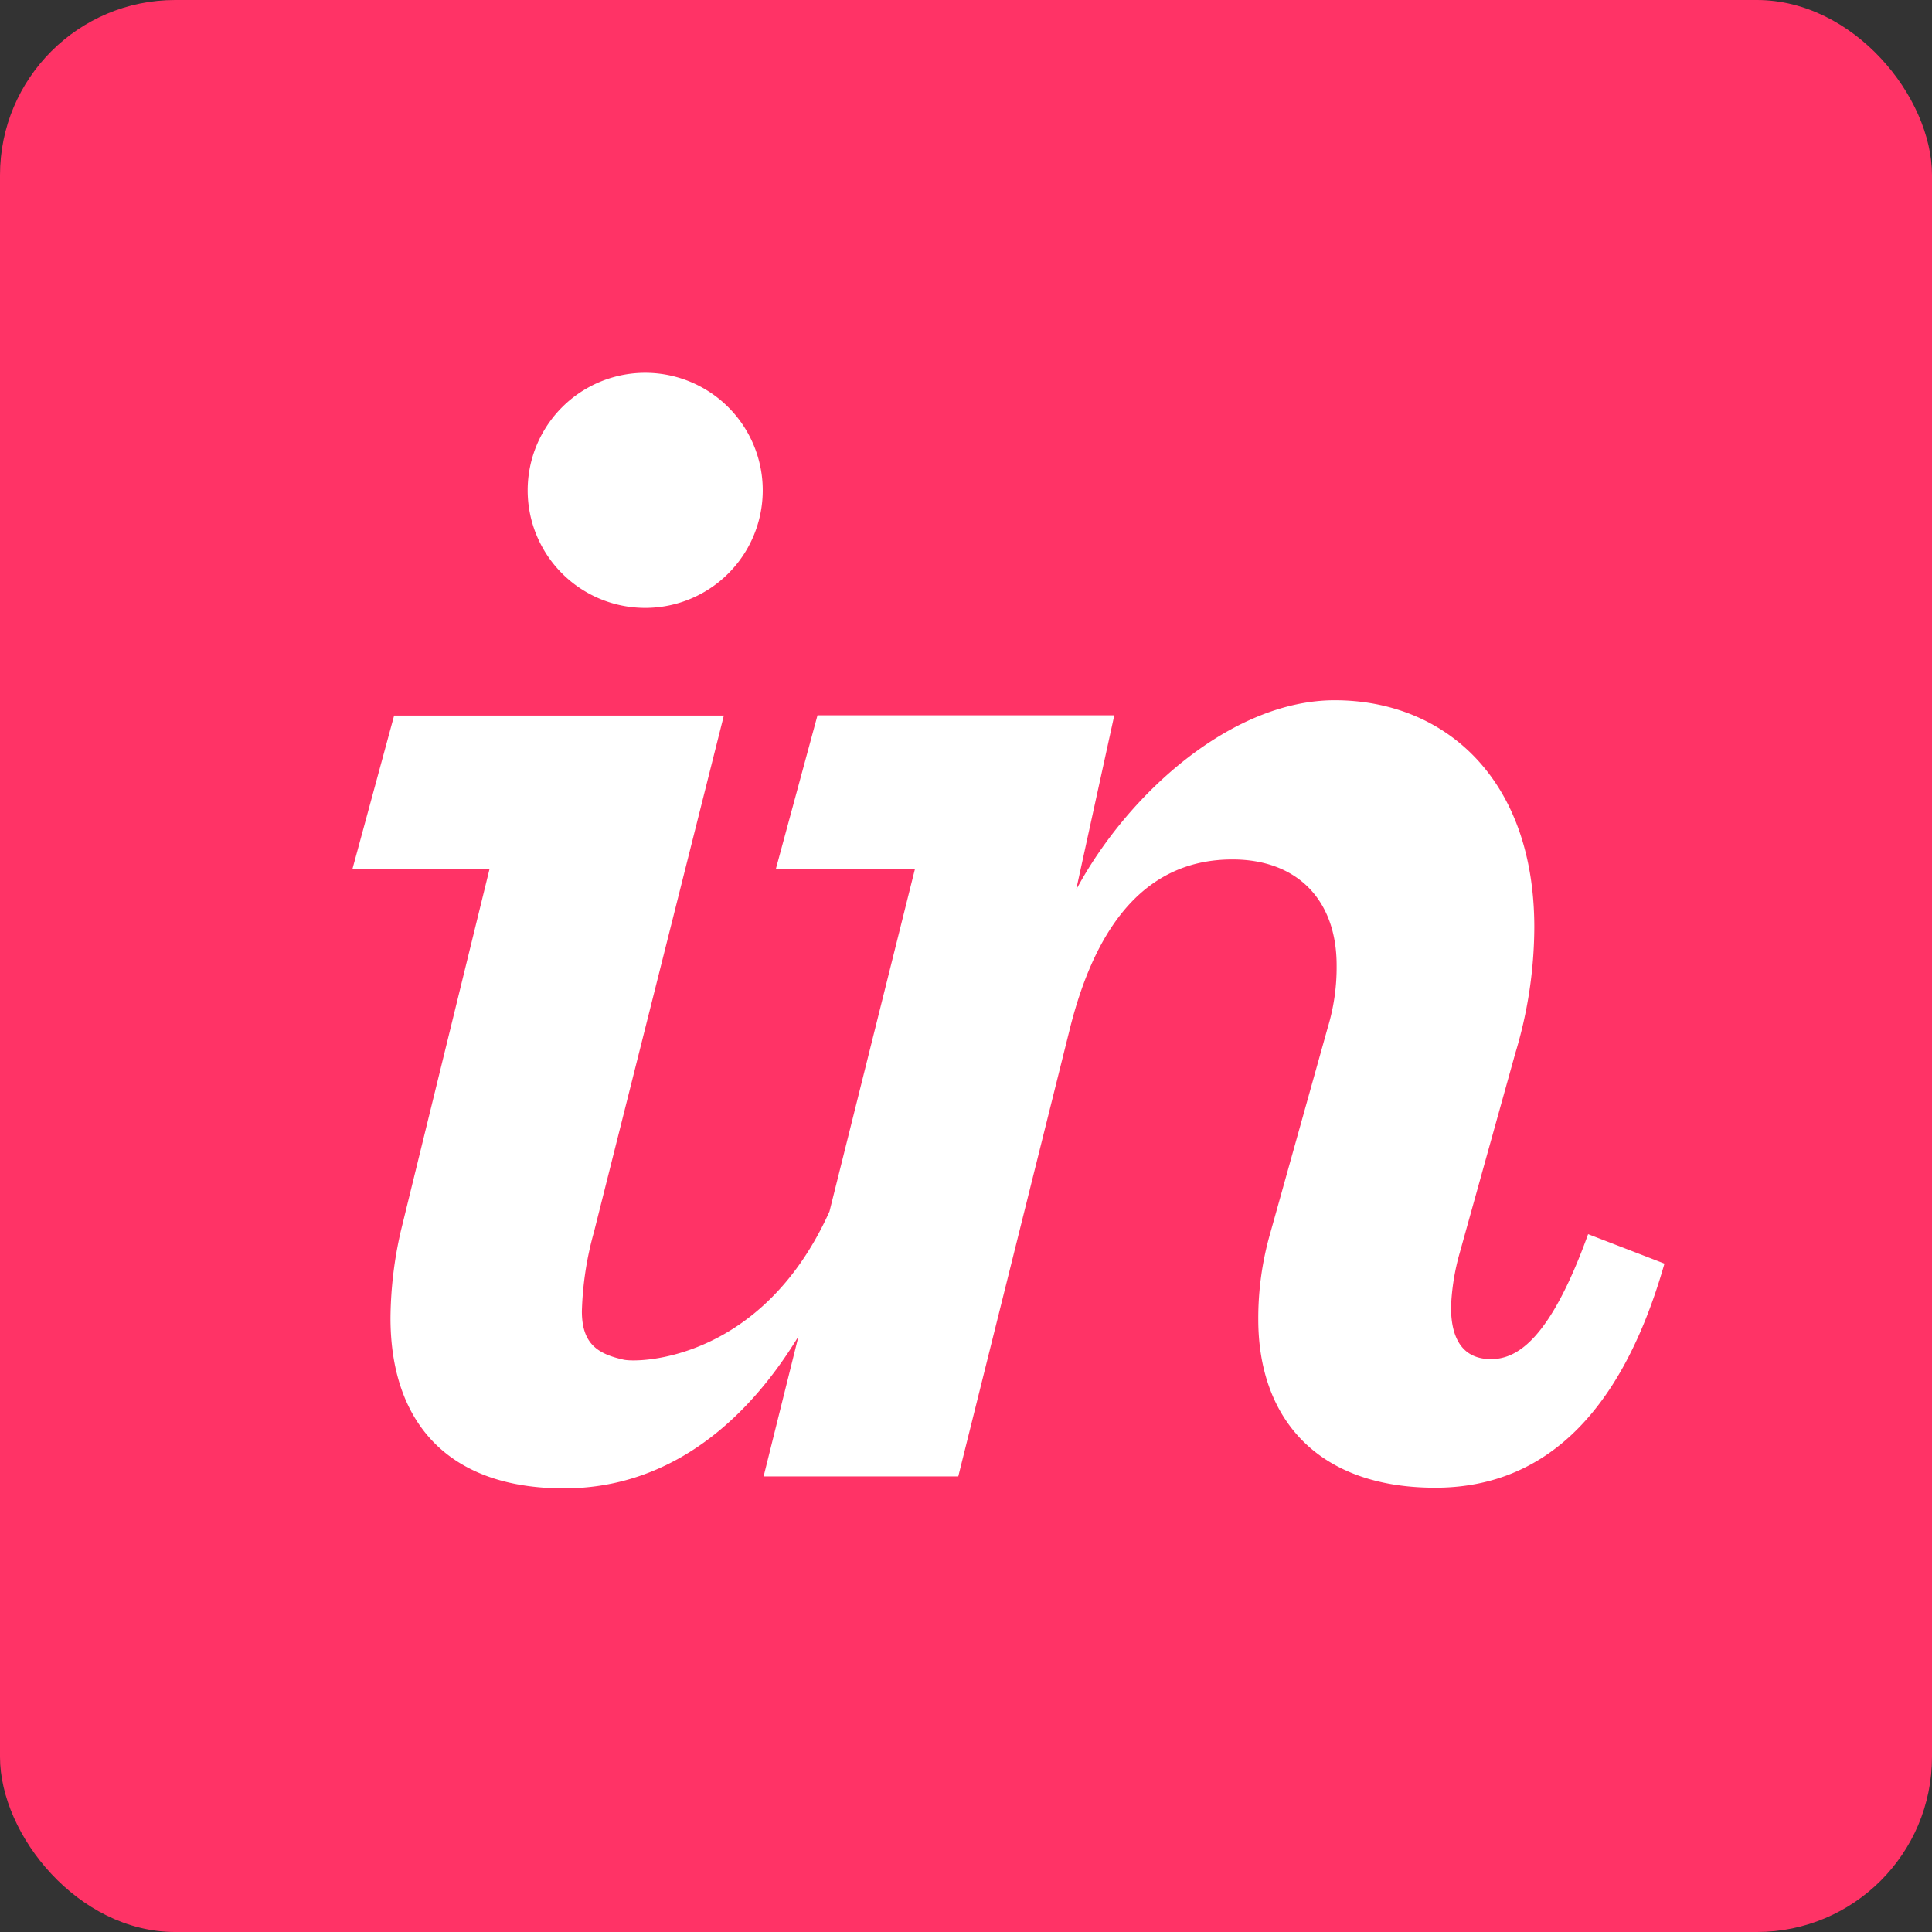
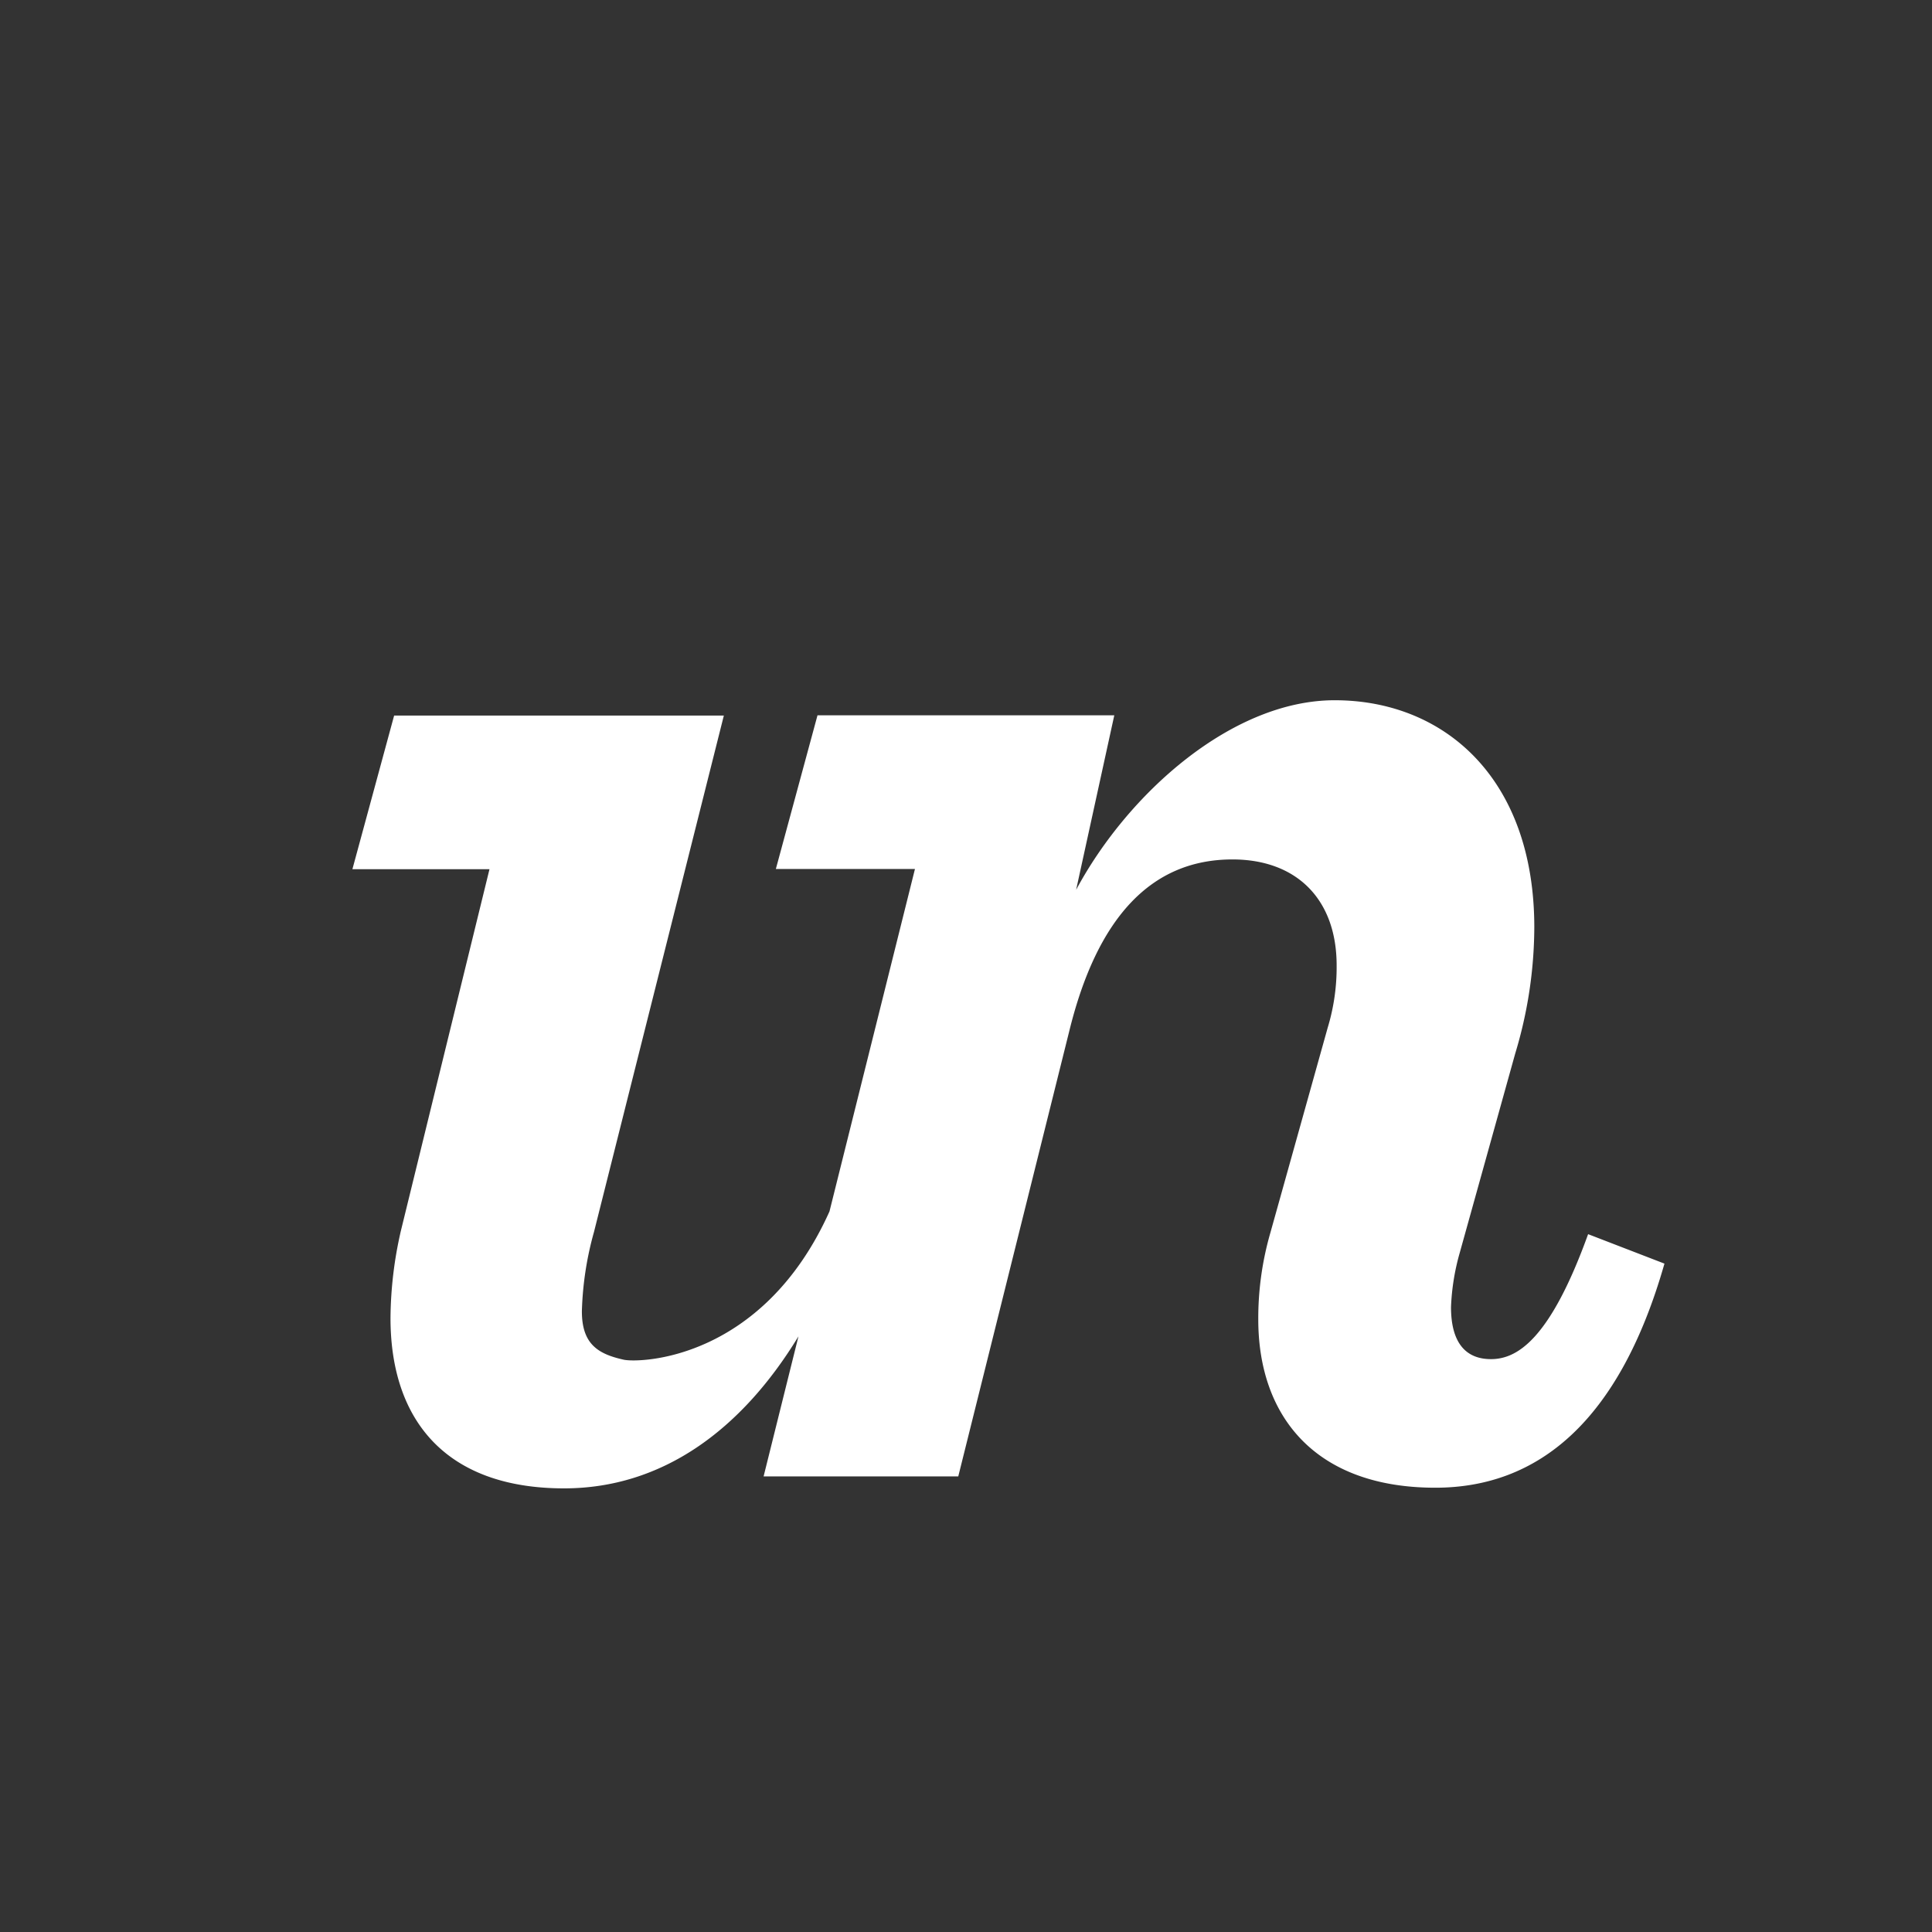
<svg xmlns="http://www.w3.org/2000/svg" viewBox="0 0 1100.14 1100.14">
  <rect x="0" y="0" width="1100.14" height="1100.14" fill="#333333" stroke="none" />
  <defs>
    <style>.cls-1{fill:#f36;}.cls-2{fill:#fff;}</style>
  </defs>
  <g id="Layer_2" data-name="Layer 2">
    <g id="invision">
      <g id="invision-2" data-name="invision">
        <g id="Layer_2-2" data-name="Layer 2">
          <g id="Layer_1-2" data-name="Layer 1-2">
-             <rect class="cls-1" width="1100.14" height="1100.14" rx="99.72" />
-             <path class="cls-2" d="M367.67,346.15a66.93,66.93,0,1,0-.54,0Z" />
            <path class="cls-2" d="M228.3,700.75a227.26,227.26,0,0,0-5.94,49.77c0,58.3,31.64,97,98.84,97,55.75,0,100.95-33.09,133.47-86.56l-19.85,79.74H545.67L608.91,587c15.79-64.25,46.42-97.61,92.89-97.61,36.57,0,59.32,22.75,59.32,60.29a118.36,118.36,0,0,1-5.1,35.56L723.41,701.89a175.41,175.41,0,0,0-6.91,49.42c0,55.36,32.61,95.84,100.82,95.84,58.31,0,104.78-37.53,130.47-127.61l-43.47-16.77C882.58,763,863.79,773.93,849,773.93s-22.75-9.86-22.75-29.62a130.59,130.59,0,0,1,4.93-30.8l31.64-113.62a250.48,250.48,0,0,0,10.86-71.82c0-85-51.39-129.33-113.66-129.33-58.31,0-117.63,52.8-147.24,107.94l21.73-99.36h-169l-23.72,87.52H521l-48.67,195c-38.24,85-108.47,86.38-117.27,84.4-14.48-3.25-23.72-8.8-23.72-27.55a185.65,185.65,0,0,1,6.91-45.23l73.93-294H224.43l-23.76,87.48h78.06Z" />
          </g>
        </g>
      </g>
    </g>
  </g>
</svg>